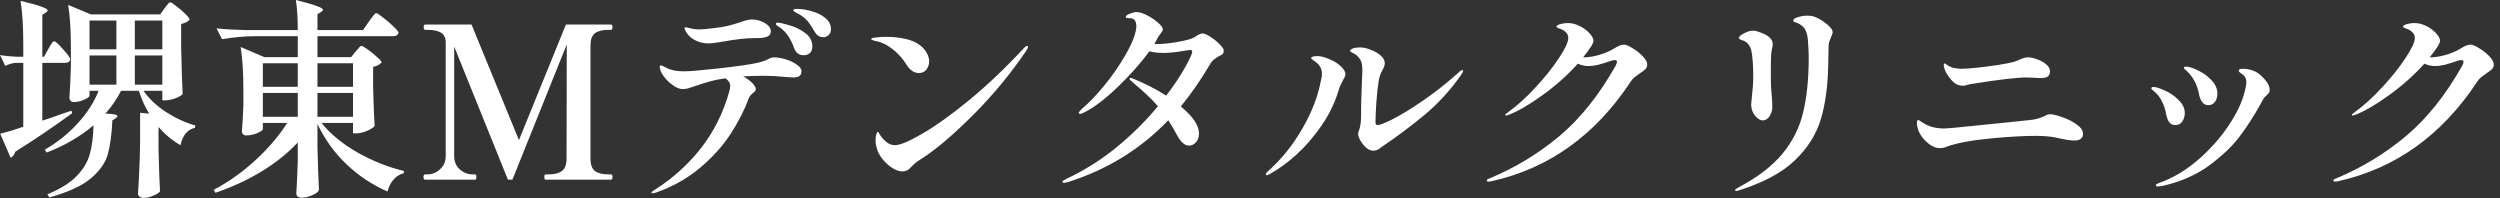
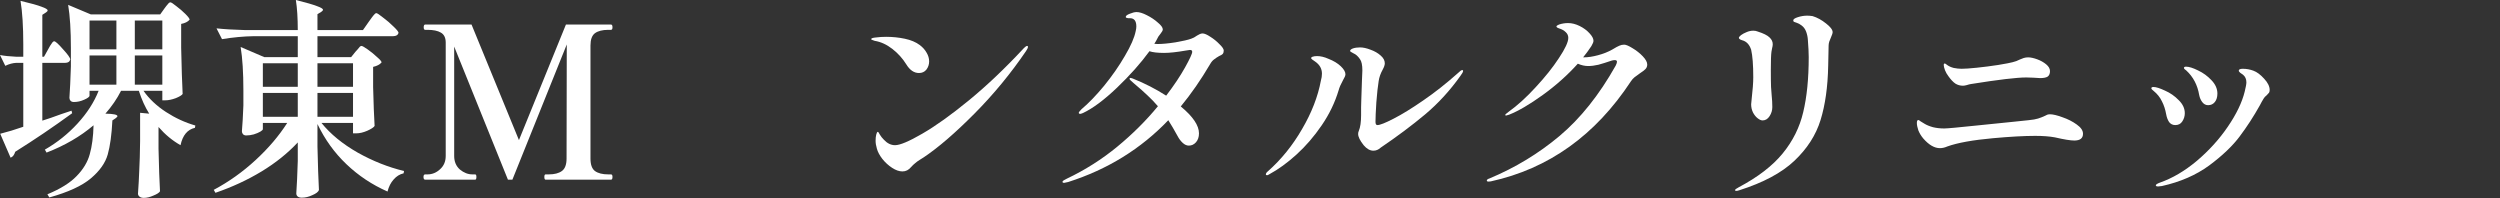
<svg xmlns="http://www.w3.org/2000/svg" width="189" height="15" viewBox="0 0 189 15" fill="none">
  <rect x="0" y="0" width="189" height="15" fill="#333333" stroke="none" />
-   <path d="M186.787 3.376C186.925 3.376 187.139 3.467 187.427 3.648C187.715 3.819 187.971 4.021 188.195 4.256C188.419 4.491 188.531 4.699 188.531 4.88C188.531 5.019 188.483 5.136 188.387 5.232C188.301 5.317 188.168 5.419 187.987 5.536C187.816 5.653 187.677 5.755 187.571 5.84C187.475 5.915 187.384 6.016 187.299 6.144C184.611 10.229 181.08 12.752 176.707 13.712L176.531 13.728C176.445 13.728 176.403 13.701 176.403 13.648C176.403 13.584 176.472 13.531 176.611 13.488C178.552 12.677 180.312 11.611 181.891 10.288C183.48 8.955 184.899 7.179 186.147 4.96C186.211 4.832 186.243 4.736 186.243 4.672C186.243 4.587 186.189 4.544 186.083 4.544C186.008 4.544 185.933 4.555 185.859 4.576C185.453 4.715 185.112 4.821 184.835 4.896C184.557 4.96 184.301 4.992 184.067 4.992C183.811 4.992 183.549 4.933 183.283 4.816C182.504 5.68 181.619 6.469 180.627 7.184C179.635 7.899 178.787 8.395 178.083 8.672C177.955 8.715 177.88 8.736 177.859 8.736C177.816 8.736 177.795 8.72 177.795 8.688C177.795 8.656 177.875 8.581 178.035 8.464C178.707 7.984 179.395 7.36 180.099 6.592C180.813 5.824 181.4 5.088 181.859 4.384C182.328 3.68 182.563 3.173 182.563 2.864C182.563 2.693 182.499 2.549 182.371 2.432C182.243 2.304 182.072 2.208 181.859 2.144C181.731 2.101 181.667 2.053 181.667 2C181.667 1.957 181.731 1.909 181.859 1.856C182.083 1.781 182.312 1.744 182.547 1.744C182.835 1.744 183.128 1.819 183.427 1.968C183.725 2.117 183.971 2.299 184.163 2.512C184.365 2.725 184.467 2.917 184.467 3.088C184.467 3.173 184.413 3.307 184.307 3.488C184.093 3.808 183.885 4.091 183.683 4.336H183.731C184.051 4.336 184.408 4.283 184.803 4.176C185.208 4.069 185.571 3.925 185.891 3.744C186.136 3.595 186.312 3.499 186.419 3.456C186.536 3.403 186.659 3.376 186.787 3.376Z" fill="white" />
  <path d="M166.931 7.952C166.76 7.952 166.616 7.877 166.499 7.728C166.381 7.579 166.301 7.397 166.259 7.184C166.131 6.427 165.805 5.808 165.283 5.328C165.165 5.253 165.107 5.189 165.107 5.136C165.107 5.072 165.16 5.04 165.267 5.04C165.491 5.04 165.795 5.136 166.179 5.328C166.563 5.509 166.899 5.755 167.187 6.064C167.485 6.373 167.635 6.709 167.635 7.072C167.635 7.339 167.571 7.552 167.443 7.712C167.315 7.872 167.144 7.952 166.931 7.952ZM163.155 14.096C163.037 14.096 162.979 14.069 162.979 14.016C162.979 13.952 163.08 13.883 163.283 13.808C164.232 13.477 165.165 12.928 166.083 12.16C167 11.381 167.779 10.523 168.419 9.584C169.069 8.635 169.496 7.749 169.699 6.928C169.784 6.587 169.827 6.352 169.827 6.224C169.827 5.979 169.741 5.787 169.571 5.648C169.517 5.605 169.448 5.557 169.363 5.504C169.288 5.44 169.251 5.387 169.251 5.344C169.251 5.248 169.352 5.2 169.555 5.2C169.832 5.2 170.099 5.248 170.355 5.344C170.621 5.44 170.893 5.643 171.171 5.952C171.448 6.251 171.587 6.533 171.587 6.8C171.587 6.885 171.571 6.955 171.539 7.008C171.507 7.051 171.448 7.115 171.363 7.2C171.256 7.285 171.181 7.365 171.139 7.44C171.032 7.611 170.936 7.781 170.851 7.952C170.381 8.795 169.869 9.584 169.315 10.32C168.771 11.045 168.003 11.776 167.011 12.512C166.019 13.237 164.829 13.755 163.443 14.064L163.155 14.096ZM164.451 9.456C164.259 9.456 164.104 9.381 163.987 9.232C163.88 9.072 163.805 8.875 163.763 8.64C163.699 8.277 163.592 7.952 163.443 7.664C163.304 7.365 163.091 7.099 162.803 6.864C162.696 6.789 162.643 6.725 162.643 6.672C162.643 6.608 162.696 6.576 162.803 6.576C162.995 6.576 163.283 6.667 163.667 6.848C164.061 7.019 164.408 7.259 164.707 7.568C165.016 7.867 165.171 8.197 165.171 8.56C165.171 8.784 165.107 8.992 164.979 9.184C164.861 9.365 164.685 9.456 164.451 9.456Z" fill="white" />
  <path d="M149.011 6.352C148.925 6.363 148.819 6.389 148.691 6.432C148.573 6.464 148.477 6.48 148.403 6.48C148.189 6.48 147.997 6.427 147.827 6.32C147.656 6.203 147.48 6.016 147.299 5.76C147.192 5.621 147.107 5.472 147.043 5.312C146.979 5.141 146.947 5.008 146.947 4.912C146.947 4.837 146.973 4.8 147.027 4.8C147.059 4.8 147.117 4.837 147.203 4.912C147.331 5.008 147.496 5.083 147.699 5.136C147.912 5.179 148.115 5.2 148.307 5.2C148.552 5.2 148.931 5.173 149.443 5.12C149.965 5.067 150.504 4.997 151.059 4.912C151.635 4.816 151.997 4.747 152.147 4.704C152.339 4.661 152.525 4.592 152.707 4.496C152.803 4.453 152.899 4.416 152.995 4.384C153.101 4.352 153.213 4.336 153.331 4.336C153.512 4.336 153.736 4.384 154.003 4.48C154.269 4.576 154.499 4.704 154.691 4.864C154.883 5.024 154.979 5.195 154.979 5.376C154.979 5.568 154.92 5.707 154.803 5.792C154.685 5.867 154.493 5.904 154.227 5.904C154.109 5.904 153.933 5.893 153.699 5.872L153.187 5.856C152.472 5.856 151.08 6.021 149.011 6.352ZM147.219 11.072C147.027 11.157 146.84 11.2 146.659 11.2C146.243 11.2 145.821 10.955 145.395 10.464C145.235 10.272 145.112 10.069 145.027 9.856C144.952 9.632 144.915 9.445 144.915 9.296C144.915 9.147 144.952 9.072 145.027 9.072C145.059 9.072 145.112 9.104 145.187 9.168C145.272 9.221 145.368 9.28 145.475 9.344C145.645 9.451 145.864 9.541 146.131 9.616C146.397 9.68 146.68 9.712 146.979 9.712C147.213 9.712 148.035 9.637 149.443 9.488C150.861 9.339 151.752 9.248 152.115 9.216L153.347 9.088C153.677 9.056 153.923 9.013 154.083 8.96C154.253 8.907 154.429 8.837 154.611 8.752C154.664 8.72 154.717 8.693 154.771 8.672C154.835 8.651 154.904 8.64 154.979 8.64C155.203 8.64 155.517 8.715 155.923 8.864C156.328 9.003 156.685 9.184 156.995 9.408C157.315 9.632 157.475 9.867 157.475 10.112C157.475 10.453 157.256 10.624 156.819 10.624C156.531 10.624 156.04 10.544 155.347 10.384C154.941 10.309 154.445 10.272 153.859 10.272C153.027 10.272 151.965 10.331 150.675 10.448C149.139 10.587 147.987 10.795 147.219 11.072Z" fill="white" />
  <path d="M131.251 14.432C131.197 14.432 131.171 14.411 131.171 14.368C131.171 14.325 131.261 14.256 131.443 14.16C132.893 13.392 134.003 12.539 134.771 11.6C135.539 10.661 136.056 9.621 136.323 8.48C136.6 7.328 136.739 5.941 136.739 4.32C136.739 3.989 136.717 3.557 136.675 3.024C136.664 2.811 136.621 2.603 136.547 2.4C136.472 2.197 136.355 2.037 136.195 1.92C136.067 1.824 135.949 1.76 135.843 1.728C135.736 1.685 135.661 1.659 135.619 1.648C135.587 1.627 135.571 1.589 135.571 1.536C135.571 1.451 135.688 1.371 135.923 1.296C136.157 1.221 136.392 1.184 136.627 1.184C136.744 1.184 136.877 1.195 137.027 1.216C137.379 1.323 137.72 1.509 138.051 1.776C138.381 2.032 138.547 2.251 138.547 2.432C138.547 2.507 138.504 2.64 138.419 2.832C138.376 2.928 138.333 3.035 138.291 3.152C138.259 3.259 138.243 3.36 138.243 3.456L138.227 4.24C138.216 4.411 138.211 4.661 138.211 4.992C138.179 6.571 137.987 7.931 137.635 9.072C137.283 10.213 136.621 11.243 135.651 12.16C134.691 13.067 133.304 13.808 131.491 14.384C131.395 14.416 131.315 14.432 131.251 14.432ZM133.251 9.104C133.144 9.104 133.021 9.051 132.883 8.944C132.744 8.837 132.627 8.693 132.531 8.512C132.435 8.32 132.387 8.112 132.387 7.888L132.419 7.552C132.504 6.816 132.547 6.245 132.547 5.84C132.547 4.912 132.493 4.219 132.387 3.76C132.259 3.365 132.029 3.125 131.699 3.04C131.624 3.019 131.565 2.992 131.523 2.96C131.48 2.928 131.459 2.896 131.459 2.864C131.459 2.811 131.512 2.741 131.619 2.656C131.736 2.571 131.875 2.496 132.035 2.432C132.205 2.357 132.376 2.32 132.547 2.32C132.675 2.32 132.787 2.341 132.883 2.384C133.32 2.523 133.619 2.672 133.779 2.832C133.939 2.981 134.019 3.152 134.019 3.344C134.019 3.429 134.003 3.531 133.971 3.648C133.949 3.755 133.933 3.84 133.923 3.904C133.891 4.117 133.875 4.576 133.875 5.28C133.875 5.867 133.88 6.299 133.891 6.576L133.939 7.216C133.971 7.515 133.987 7.808 133.987 8.096C133.987 8.341 133.917 8.571 133.779 8.784C133.64 8.997 133.464 9.104 133.251 9.104Z" fill="white" />
  <path d="M122.787 3.376C122.925 3.376 123.139 3.467 123.427 3.648C123.715 3.819 123.971 4.021 124.195 4.256C124.419 4.491 124.531 4.699 124.531 4.88C124.531 5.019 124.483 5.136 124.387 5.232C124.301 5.317 124.168 5.419 123.987 5.536C123.816 5.653 123.677 5.755 123.571 5.84C123.475 5.915 123.384 6.016 123.299 6.144C120.611 10.229 117.08 12.752 112.707 13.712L112.531 13.728C112.445 13.728 112.403 13.701 112.403 13.648C112.403 13.584 112.472 13.531 112.611 13.488C114.552 12.677 116.312 11.611 117.891 10.288C119.48 8.955 120.899 7.179 122.147 4.96C122.211 4.832 122.243 4.736 122.243 4.672C122.243 4.587 122.189 4.544 122.083 4.544C122.008 4.544 121.933 4.555 121.859 4.576C121.453 4.715 121.112 4.821 120.835 4.896C120.557 4.96 120.301 4.992 120.067 4.992C119.811 4.992 119.549 4.933 119.283 4.816C118.504 5.68 117.619 6.469 116.627 7.184C115.635 7.899 114.787 8.395 114.083 8.672C113.955 8.715 113.88 8.736 113.859 8.736C113.816 8.736 113.795 8.72 113.795 8.688C113.795 8.656 113.875 8.581 114.035 8.464C114.707 7.984 115.395 7.36 116.099 6.592C116.813 5.824 117.4 5.088 117.859 4.384C118.328 3.68 118.563 3.173 118.563 2.864C118.563 2.693 118.499 2.549 118.371 2.432C118.243 2.304 118.072 2.208 117.859 2.144C117.731 2.101 117.667 2.053 117.667 2C117.667 1.957 117.731 1.909 117.859 1.856C118.083 1.781 118.312 1.744 118.547 1.744C118.835 1.744 119.128 1.819 119.427 1.968C119.725 2.117 119.971 2.299 120.163 2.512C120.365 2.725 120.467 2.917 120.467 3.088C120.467 3.173 120.413 3.307 120.307 3.488C120.093 3.808 119.885 4.091 119.683 4.336H119.731C120.051 4.336 120.408 4.283 120.803 4.176C121.208 4.069 121.571 3.925 121.891 3.744C122.136 3.595 122.312 3.499 122.419 3.456C122.536 3.403 122.659 3.376 122.787 3.376Z" fill="white" />
  <path d="M103.827 11.392C103.571 11.392 103.325 11.253 103.091 10.976C102.813 10.624 102.675 10.341 102.675 10.128C102.675 10.043 102.691 9.968 102.723 9.904C102.84 9.627 102.899 9.227 102.899 8.704V8.112C102.899 7.856 102.904 7.659 102.915 7.52C102.915 7.371 102.931 6.896 102.963 6.096C102.984 5.712 102.995 5.456 102.995 5.328C102.995 4.923 102.936 4.64 102.819 4.48C102.669 4.256 102.504 4.107 102.323 4.032C102.152 3.947 102.067 3.888 102.067 3.856C102.067 3.781 102.136 3.717 102.275 3.664C102.424 3.611 102.605 3.584 102.819 3.584C103.053 3.584 103.32 3.643 103.619 3.76C103.917 3.867 104.168 4.011 104.371 4.192C104.584 4.373 104.691 4.571 104.691 4.784C104.691 4.912 104.637 5.072 104.531 5.264C104.371 5.552 104.269 5.84 104.227 6.128C104.163 6.523 104.104 7.061 104.051 7.744C104.008 8.427 103.987 8.917 103.987 9.216C103.987 9.376 104.035 9.456 104.131 9.456C104.323 9.456 104.728 9.296 105.347 8.976C105.976 8.656 106.723 8.197 107.587 7.6C108.461 7.003 109.341 6.309 110.227 5.52C110.376 5.371 110.483 5.296 110.547 5.296C110.589 5.296 110.611 5.317 110.611 5.36C110.611 5.435 110.541 5.563 110.403 5.744C109.613 6.853 108.723 7.824 107.731 8.656C106.749 9.477 105.629 10.315 104.371 11.168C104.211 11.317 104.029 11.392 103.827 11.392ZM95.795 13.248C95.731 13.248 95.699 13.227 95.699 13.184C95.699 13.109 95.752 13.029 95.859 12.944C96.861 12.059 97.72 10.997 98.435 9.76C99.16 8.523 99.635 7.301 99.859 6.096C99.912 5.915 99.939 5.739 99.939 5.568C99.939 5.195 99.768 4.891 99.427 4.656C99.224 4.528 99.123 4.443 99.123 4.4C99.123 4.347 99.16 4.309 99.235 4.288C99.32 4.256 99.432 4.24 99.571 4.24C99.837 4.24 100.125 4.309 100.435 4.448C100.819 4.597 101.128 4.784 101.363 5.008C101.597 5.232 101.715 5.435 101.715 5.616C101.715 5.712 101.656 5.856 101.539 6.048C101.368 6.357 101.256 6.613 101.203 6.816C100.925 7.744 100.499 8.629 99.923 9.472C99.347 10.315 98.712 11.051 98.019 11.68C97.325 12.309 96.643 12.805 95.971 13.168C95.885 13.221 95.827 13.248 95.795 13.248Z" fill="white" />
  <path d="M90.915 2.528C91.053 2.528 91.251 2.613 91.507 2.784C91.763 2.944 91.992 3.131 92.195 3.344C92.408 3.547 92.515 3.707 92.515 3.824C92.515 3.931 92.488 4.016 92.435 4.08C92.381 4.133 92.291 4.187 92.163 4.24C92.013 4.325 91.885 4.411 91.779 4.496C91.672 4.571 91.571 4.693 91.475 4.864C90.792 6.027 90.056 7.088 89.267 8.048C90.184 8.805 90.643 9.483 90.643 10.08C90.643 10.357 90.568 10.581 90.419 10.752C90.269 10.923 90.088 11.008 89.875 11.008C89.715 11.008 89.56 10.939 89.411 10.8C89.261 10.661 89.133 10.491 89.027 10.288C88.771 9.819 88.536 9.419 88.323 9.088C86.253 11.253 83.731 12.811 80.755 13.76C80.584 13.803 80.483 13.824 80.451 13.824C80.365 13.824 80.323 13.797 80.323 13.744C80.323 13.712 80.355 13.675 80.419 13.632C80.493 13.589 80.573 13.547 80.659 13.504C82.045 12.843 83.315 12.037 84.467 11.088C85.619 10.139 86.643 9.12 87.539 8.032C87.283 7.733 87.021 7.461 86.755 7.216C86.488 6.96 86.157 6.667 85.763 6.336L85.491 6.096C85.427 6.043 85.395 5.995 85.395 5.952C85.395 5.909 85.421 5.888 85.475 5.888C85.485 5.888 85.539 5.904 85.635 5.936C86.541 6.299 87.384 6.731 88.163 7.232C88.749 6.464 89.224 5.755 89.587 5.104C89.949 4.453 90.131 4.059 90.131 3.92C90.131 3.856 90.115 3.819 90.083 3.808C90.061 3.787 90.019 3.776 89.955 3.776L89.635 3.824C88.963 3.941 88.419 4 88.003 4C87.512 4 87.144 3.957 86.899 3.872C86.237 4.779 85.421 5.696 84.451 6.624C83.48 7.552 82.621 8.192 81.875 8.544C81.768 8.587 81.699 8.608 81.667 8.608C81.592 8.608 81.555 8.581 81.555 8.528C81.555 8.485 81.624 8.395 81.763 8.256C82.296 7.808 82.867 7.216 83.475 6.48C84.083 5.733 84.605 4.981 85.043 4.224C85.491 3.467 85.763 2.843 85.859 2.352C85.891 2.224 85.907 2.107 85.907 2C85.907 1.584 85.747 1.376 85.427 1.376C85.395 1.376 85.347 1.376 85.283 1.376C85.229 1.365 85.187 1.355 85.155 1.344C85.123 1.333 85.107 1.312 85.107 1.28C85.107 1.195 85.208 1.115 85.411 1.04C85.613 0.955 85.784 0.912 85.923 0.912C86.136 0.912 86.397 0.992 86.707 1.152C87.027 1.312 87.304 1.499 87.539 1.712C87.784 1.915 87.907 2.085 87.907 2.224C87.907 2.299 87.859 2.395 87.763 2.512C87.667 2.629 87.603 2.715 87.571 2.768C87.453 3.003 87.352 3.184 87.267 3.312C87.32 3.323 87.4 3.328 87.507 3.328C87.869 3.328 88.323 3.285 88.867 3.2C89.421 3.104 89.816 3.013 90.051 2.928C90.189 2.885 90.339 2.805 90.499 2.688C90.573 2.645 90.643 2.608 90.707 2.576C90.781 2.544 90.851 2.528 90.915 2.528Z" fill="white" />
  <path d="M69.475 5.52C69.101 5.52 68.781 5.301 68.515 4.864C68.237 4.416 67.885 4.027 67.459 3.696C67.032 3.365 66.589 3.163 66.131 3.088C65.949 3.035 65.859 2.992 65.859 2.96C65.859 2.896 65.981 2.853 66.227 2.832C66.472 2.8 66.728 2.784 66.995 2.784C67.475 2.784 67.944 2.832 68.403 2.928C68.861 3.024 69.24 3.184 69.539 3.408C69.763 3.579 69.933 3.771 70.051 3.984C70.179 4.197 70.243 4.416 70.243 4.64C70.243 4.875 70.173 5.083 70.035 5.264C69.896 5.435 69.709 5.52 69.475 5.52ZM66.291 11.232C66.227 11.019 66.195 10.821 66.195 10.64C66.195 10.459 66.211 10.304 66.243 10.176C66.275 10.048 66.312 9.979 66.355 9.968C66.397 9.968 66.451 10.037 66.515 10.176C66.589 10.304 66.691 10.432 66.819 10.56C67.075 10.837 67.357 10.976 67.667 10.976C68.04 10.976 68.723 10.688 69.715 10.112C70.717 9.536 71.896 8.693 73.251 7.584C74.616 6.464 76.003 5.147 77.411 3.632C77.517 3.525 77.597 3.472 77.651 3.472C77.693 3.472 77.715 3.493 77.715 3.536C77.715 3.611 77.667 3.717 77.571 3.856C76.419 5.552 75.117 7.131 73.667 8.592C72.216 10.053 70.941 11.152 69.843 11.888C69.779 11.931 69.677 11.995 69.539 12.08C69.4 12.165 69.283 12.251 69.187 12.336C69.091 12.411 68.989 12.507 68.883 12.624C68.701 12.848 68.483 12.96 68.227 12.96C67.981 12.96 67.72 12.869 67.443 12.688C67.165 12.507 66.92 12.283 66.707 12.016C66.493 11.739 66.355 11.477 66.291 11.232Z" fill="white" />
-   <path d="M60.259 0.672C60.6 0.672 60.968 0.731 61.363 0.848C61.768 0.955 62.109 1.125 62.387 1.36C62.675 1.584 62.819 1.861 62.819 2.192C62.819 2.395 62.76 2.549 62.643 2.656C62.525 2.763 62.392 2.816 62.243 2.816C62.104 2.816 61.976 2.779 61.859 2.704C61.752 2.629 61.661 2.528 61.587 2.4C61.395 2.059 61.219 1.792 61.059 1.6C60.899 1.408 60.691 1.237 60.435 1.088C60.36 1.045 60.285 1.008 60.211 0.976C60.147 0.933 60.088 0.896 60.035 0.864C59.992 0.832 59.971 0.8 59.971 0.768C59.971 0.704 60.067 0.672 60.259 0.672ZM53.587 3.28C53.267 3.28 52.979 3.227 52.723 3.12C52.467 3.013 52.253 2.875 52.083 2.704C52.008 2.619 51.933 2.517 51.859 2.4C51.784 2.272 51.747 2.181 51.747 2.128C51.747 2.085 51.773 2.064 51.827 2.064C51.869 2.064 51.949 2.08 52.067 2.112C52.184 2.144 52.317 2.171 52.467 2.192C52.563 2.213 52.691 2.224 52.851 2.224C53.096 2.224 53.416 2.197 53.811 2.144C54.323 2.091 54.733 2.027 55.043 1.952C55.363 1.867 55.688 1.771 56.019 1.664C56.157 1.611 56.291 1.568 56.419 1.536C56.557 1.493 56.691 1.472 56.819 1.472C57.192 1.472 57.528 1.563 57.827 1.744C58.125 1.925 58.275 2.133 58.275 2.368C58.275 2.539 58.205 2.661 58.067 2.736C57.939 2.811 57.731 2.859 57.443 2.88H57.059C56.429 2.88 55.613 2.971 54.611 3.152C54.504 3.163 54.333 3.189 54.099 3.232C53.875 3.264 53.704 3.28 53.587 3.28ZM58.803 1.712C58.941 1.712 59.224 1.776 59.651 1.904C60.088 2.021 60.488 2.213 60.851 2.48C61.224 2.747 61.411 3.088 61.411 3.504C61.411 3.739 61.347 3.909 61.219 4.016C61.091 4.123 60.936 4.176 60.755 4.176C60.403 4.176 60.163 3.995 60.035 3.632C59.917 3.301 59.779 3.013 59.619 2.768C59.459 2.523 59.251 2.299 58.995 2.096C58.963 2.075 58.909 2.043 58.835 2C58.771 1.947 58.723 1.909 58.691 1.888C58.669 1.856 58.659 1.824 58.659 1.792C58.659 1.739 58.707 1.712 58.803 1.712ZM58.515 4.336C58.76 4.336 59.048 4.384 59.379 4.48C59.709 4.576 59.992 4.709 60.227 4.88C60.472 5.04 60.595 5.211 60.595 5.392C60.595 5.701 60.392 5.856 59.987 5.856L59.459 5.824C58.819 5.76 58.248 5.728 57.747 5.728C57.213 5.728 56.691 5.744 56.179 5.776C56.456 5.925 56.685 6.091 56.867 6.272C57.048 6.453 57.139 6.608 57.139 6.736C57.139 6.789 57.117 6.843 57.075 6.896C57.043 6.939 56.989 6.987 56.915 7.04C56.744 7.189 56.637 7.328 56.595 7.456C56.275 8.331 55.816 9.227 55.219 10.144C54.621 11.061 53.843 11.92 52.883 12.72C51.933 13.509 50.835 14.123 49.587 14.56C49.491 14.592 49.411 14.608 49.347 14.608C49.283 14.608 49.251 14.592 49.251 14.56C49.251 14.517 49.331 14.448 49.491 14.352C50.845 13.499 52.013 12.448 52.995 11.2C53.976 9.941 54.691 8.507 55.139 6.896C55.181 6.757 55.203 6.624 55.203 6.496C55.203 6.272 55.08 6.08 54.835 5.92C54.376 5.984 53.987 6.064 53.667 6.16C53.347 6.245 53 6.352 52.627 6.48C52.392 6.565 52.2 6.629 52.051 6.672C51.912 6.715 51.768 6.736 51.619 6.736C51.384 6.736 51.128 6.635 50.851 6.432C50.573 6.229 50.339 5.995 50.147 5.728C49.965 5.451 49.875 5.227 49.875 5.056C49.875 5.024 49.885 4.997 49.907 4.976C49.928 4.955 49.949 4.944 49.971 4.944C50.013 4.944 50.083 4.971 50.179 5.024C50.275 5.077 50.36 5.12 50.435 5.152C50.744 5.312 51.171 5.392 51.715 5.392C52.152 5.392 53.032 5.317 54.355 5.168C55.688 5.019 56.632 4.885 57.187 4.768C57.581 4.683 57.901 4.571 58.147 4.432C58.275 4.368 58.397 4.336 58.515 4.336Z" fill="white" />
  <path d="M32.144 13.584C32.059 13.584 32.016 13.515 32.016 13.376C32.016 13.248 32.059 13.184 32.144 13.184H32.32C32.672 13.184 32.987 13.056 33.264 12.8C33.552 12.544 33.696 12.208 33.696 11.792V3.216C33.696 2.853 33.573 2.603 33.328 2.464C33.093 2.325 32.757 2.256 32.32 2.256H32.144C32.069 2.256 32.032 2.192 32.032 2.064C32.032 1.925 32.069 1.856 32.144 1.856H35.648L39.232 10.592L42.784 1.856H46.192C46.267 1.856 46.304 1.925 46.304 2.064C46.304 2.192 46.267 2.256 46.192 2.256H45.984C45.547 2.256 45.211 2.341 44.976 2.512C44.752 2.683 44.64 2.992 44.64 3.44V11.984C44.64 12.443 44.752 12.757 44.976 12.928C45.211 13.099 45.547 13.184 45.984 13.184H46.192C46.267 13.184 46.304 13.248 46.304 13.376C46.304 13.515 46.267 13.584 46.192 13.584H41.248C41.184 13.584 41.152 13.515 41.152 13.376C41.152 13.248 41.184 13.184 41.248 13.184H41.488C41.915 13.184 42.245 13.099 42.48 12.928C42.715 12.757 42.832 12.443 42.832 11.984L42.848 3.36L38.736 13.584H38.4L34.336 3.52V11.792C34.336 12.219 34.48 12.56 34.768 12.816C35.067 13.061 35.381 13.184 35.712 13.184H35.92C35.984 13.184 36.016 13.248 36.016 13.376C36.016 13.515 35.984 13.584 35.92 13.584H32.144Z" fill="white" />
  <path d="M26.88 3.904C26.923 3.861 26.976 3.803 27.04 3.728C27.104 3.643 27.157 3.579 27.2 3.536C27.243 3.493 27.285 3.472 27.328 3.472C27.392 3.472 27.552 3.563 27.808 3.744C28.064 3.925 28.299 4.117 28.512 4.32C28.736 4.512 28.848 4.645 28.848 4.72C28.709 4.88 28.496 4.992 28.208 5.056V6.576C28.24 7.845 28.277 8.827 28.32 9.52C28.256 9.627 28.069 9.749 27.76 9.888C27.461 10.016 27.189 10.08 26.944 10.08H26.688V9.296H24.304C24.987 10.139 25.899 10.885 27.04 11.536C28.181 12.176 29.349 12.64 30.544 12.928L30.512 13.104C30.224 13.168 29.973 13.323 29.76 13.568C29.547 13.803 29.392 14.107 29.296 14.48C28.133 13.968 27.099 13.28 26.192 12.416C25.285 11.552 24.555 10.539 24 9.376V11.072C24.032 12.491 24.069 13.589 24.112 14.368C24.059 14.507 23.893 14.635 23.616 14.752C23.349 14.88 23.083 14.944 22.816 14.944C22.677 14.944 22.571 14.912 22.496 14.848C22.432 14.784 22.4 14.709 22.4 14.624C22.443 14.016 22.48 13.195 22.512 12.16V10.768C21.744 11.589 20.832 12.32 19.776 12.96C18.72 13.6 17.557 14.139 16.288 14.576L16.16 14.352C17.301 13.744 18.357 12.992 19.328 12.096C20.299 11.2 21.093 10.267 21.712 9.296H19.872V9.76C19.872 9.813 19.808 9.877 19.68 9.952C19.552 10.027 19.387 10.096 19.184 10.16C18.992 10.213 18.8 10.24 18.608 10.24C18.512 10.24 18.432 10.208 18.368 10.144C18.315 10.08 18.288 10.005 18.288 9.92C18.331 9.44 18.368 8.789 18.4 7.968V6.832C18.4 5.488 18.331 4.395 18.192 3.552L19.984 4.32H22.512V2.736H19.184C18.427 2.747 17.627 2.821 16.784 2.96L16.368 2.144C16.955 2.208 17.664 2.251 18.496 2.272H22.512C22.512 1.376 22.464 0.619 22.368 0C23.136 0.192 23.669 0.347 23.968 0.464C24.267 0.571 24.416 0.661 24.416 0.736C24.416 0.789 24.373 0.843 24.288 0.896L24 1.072V2.272H27.44L27.888 1.632C27.941 1.557 28.011 1.461 28.096 1.344C28.181 1.227 28.251 1.141 28.304 1.088C28.357 1.024 28.405 0.992 28.448 0.992C28.512 0.992 28.683 1.104 28.96 1.328C29.248 1.541 29.515 1.771 29.76 2.016C30.005 2.251 30.128 2.405 30.128 2.48C30.085 2.651 29.947 2.736 29.712 2.736H24V4.32H26.544L26.88 3.904ZM22.512 6.56V4.784H19.872V6.56H22.512ZM26.688 6.56V4.784H24V6.56H26.688ZM22.512 7.024H19.872V8.832H22.512V7.024ZM24 7.024V8.832H26.688V7.024H24Z" fill="white" />
-   <path d="M3.648 3.712C3.68 3.648 3.728 3.563 3.792 3.456C3.867 3.339 3.925 3.253 3.968 3.2C4.011 3.147 4.053 3.12 4.096 3.12C4.192 3.12 4.416 3.323 4.768 3.728C5.131 4.123 5.312 4.379 5.312 4.496C5.269 4.667 5.141 4.752 4.928 4.752H3.2V9.12C3.584 9.003 4.064 8.837 4.64 8.624L5.408 8.368L5.456 8.56C4.005 9.616 2.571 10.587 1.152 11.472C1.077 11.717 0.96 11.867 0.8 11.92L0.016 10.112C0.571 9.973 1.152 9.797 1.76 9.584V4.752H1.232C0.965 4.763 0.688 4.837 0.4 4.976L0 4.16C0.331 4.224 0.736 4.267 1.216 4.288H1.76V3.344C1.76 2 1.691 0.907 1.552 0.064C2.32 0.245 2.853 0.395 3.152 0.512C3.451 0.619 3.6 0.709 3.6 0.784C3.6 0.837 3.557 0.891 3.472 0.944L3.2 1.12V4.288H3.328L3.648 3.712ZM12.432 0.64C12.464 0.597 12.512 0.533 12.576 0.448C12.651 0.352 12.709 0.283 12.752 0.24C12.795 0.197 12.837 0.176 12.88 0.176C12.944 0.176 13.093 0.272 13.328 0.464C13.573 0.645 13.803 0.843 14.016 1.056C14.229 1.269 14.336 1.413 14.336 1.488C14.197 1.648 13.984 1.755 13.696 1.808V3.6C13.728 5.115 13.765 6.283 13.808 7.104C13.744 7.2 13.568 7.307 13.28 7.424C12.992 7.531 12.731 7.584 12.496 7.584H12.272V6.864H10.848C11.275 7.472 11.84 8.005 12.544 8.464C13.248 8.923 13.989 9.264 14.768 9.488L14.736 9.664C14.171 9.792 13.808 10.229 13.648 10.976C13.04 10.635 12.485 10.176 11.984 9.6V11.248C12.016 12.645 12.053 13.717 12.096 14.464C12.032 14.571 11.867 14.677 11.6 14.784C11.344 14.901 11.099 14.96 10.864 14.96C10.736 14.96 10.629 14.928 10.544 14.864C10.469 14.8 10.432 14.725 10.432 14.64C10.475 14.043 10.507 13.456 10.528 12.88C10.56 12.293 10.581 11.557 10.592 10.672V8.528L11.28 8.592C10.971 8.101 10.709 7.525 10.496 6.864H9.152C8.843 7.472 8.448 8.048 7.968 8.592C8.576 8.603 8.88 8.667 8.88 8.784C8.88 8.816 8.832 8.869 8.736 8.944L8.496 9.104C8.443 10.181 8.325 11.04 8.144 11.68C7.963 12.32 7.536 12.923 6.864 13.488C6.192 14.053 5.147 14.533 3.728 14.928L3.584 14.688C4.565 14.283 5.301 13.824 5.792 13.312C6.293 12.8 6.624 12.251 6.784 11.664C6.955 11.067 7.051 10.336 7.072 9.472C6.08 10.315 4.896 11.003 3.52 11.536L3.392 11.312C4.32 10.779 5.141 10.123 5.856 9.344C6.581 8.555 7.115 7.728 7.456 6.864H6.768V7.232C6.768 7.317 6.635 7.419 6.368 7.536C6.112 7.653 5.851 7.712 5.584 7.712C5.477 7.712 5.392 7.68 5.328 7.616C5.275 7.552 5.248 7.477 5.248 7.392C5.291 6.805 5.328 6.011 5.36 5.008V3.648C5.36 2.304 5.291 1.211 5.152 0.368L6.864 1.088H12.112L12.432 0.64ZM8.8 3.728V1.552H6.768V3.728H8.8ZM12.272 3.728V1.552H10.192V3.728H12.272ZM8.8 4.192H6.768V6.4H8.8V4.192ZM10.192 4.192V6.4H12.272V4.192H10.192Z" fill="white" />
+   <path d="M3.648 3.712C3.68 3.648 3.728 3.563 3.792 3.456C3.867 3.339 3.925 3.253 3.968 3.2C4.011 3.147 4.053 3.12 4.096 3.12C4.192 3.12 4.416 3.323 4.768 3.728C5.131 4.123 5.312 4.379 5.312 4.496C5.269 4.667 5.141 4.752 4.928 4.752H3.2V9.12C3.584 9.003 4.064 8.837 4.64 8.624L5.408 8.368L5.456 8.56C4.005 9.616 2.571 10.587 1.152 11.472C1.077 11.717 0.96 11.867 0.8 11.92L0.016 10.112C0.571 9.973 1.152 9.797 1.76 9.584V4.752H1.232C0.965 4.763 0.688 4.837 0.4 4.976L0 4.16C0.331 4.224 0.736 4.267 1.216 4.288H1.76V3.344C1.76 2 1.691 0.907 1.552 0.064C2.32 0.245 2.853 0.395 3.152 0.512C3.451 0.619 3.6 0.709 3.6 0.784C3.6 0.837 3.557 0.891 3.472 0.944L3.2 1.12V4.288H3.328ZM12.432 0.64C12.464 0.597 12.512 0.533 12.576 0.448C12.651 0.352 12.709 0.283 12.752 0.24C12.795 0.197 12.837 0.176 12.88 0.176C12.944 0.176 13.093 0.272 13.328 0.464C13.573 0.645 13.803 0.843 14.016 1.056C14.229 1.269 14.336 1.413 14.336 1.488C14.197 1.648 13.984 1.755 13.696 1.808V3.6C13.728 5.115 13.765 6.283 13.808 7.104C13.744 7.2 13.568 7.307 13.28 7.424C12.992 7.531 12.731 7.584 12.496 7.584H12.272V6.864H10.848C11.275 7.472 11.84 8.005 12.544 8.464C13.248 8.923 13.989 9.264 14.768 9.488L14.736 9.664C14.171 9.792 13.808 10.229 13.648 10.976C13.04 10.635 12.485 10.176 11.984 9.6V11.248C12.016 12.645 12.053 13.717 12.096 14.464C12.032 14.571 11.867 14.677 11.6 14.784C11.344 14.901 11.099 14.96 10.864 14.96C10.736 14.96 10.629 14.928 10.544 14.864C10.469 14.8 10.432 14.725 10.432 14.64C10.475 14.043 10.507 13.456 10.528 12.88C10.56 12.293 10.581 11.557 10.592 10.672V8.528L11.28 8.592C10.971 8.101 10.709 7.525 10.496 6.864H9.152C8.843 7.472 8.448 8.048 7.968 8.592C8.576 8.603 8.88 8.667 8.88 8.784C8.88 8.816 8.832 8.869 8.736 8.944L8.496 9.104C8.443 10.181 8.325 11.04 8.144 11.68C7.963 12.32 7.536 12.923 6.864 13.488C6.192 14.053 5.147 14.533 3.728 14.928L3.584 14.688C4.565 14.283 5.301 13.824 5.792 13.312C6.293 12.8 6.624 12.251 6.784 11.664C6.955 11.067 7.051 10.336 7.072 9.472C6.08 10.315 4.896 11.003 3.52 11.536L3.392 11.312C4.32 10.779 5.141 10.123 5.856 9.344C6.581 8.555 7.115 7.728 7.456 6.864H6.768V7.232C6.768 7.317 6.635 7.419 6.368 7.536C6.112 7.653 5.851 7.712 5.584 7.712C5.477 7.712 5.392 7.68 5.328 7.616C5.275 7.552 5.248 7.477 5.248 7.392C5.291 6.805 5.328 6.011 5.36 5.008V3.648C5.36 2.304 5.291 1.211 5.152 0.368L6.864 1.088H12.112L12.432 0.64ZM8.8 3.728V1.552H6.768V3.728H8.8ZM12.272 3.728V1.552H10.192V3.728H12.272ZM8.8 4.192H6.768V6.4H8.8V4.192ZM10.192 4.192V6.4H12.272V4.192H10.192Z" fill="white" />
</svg>